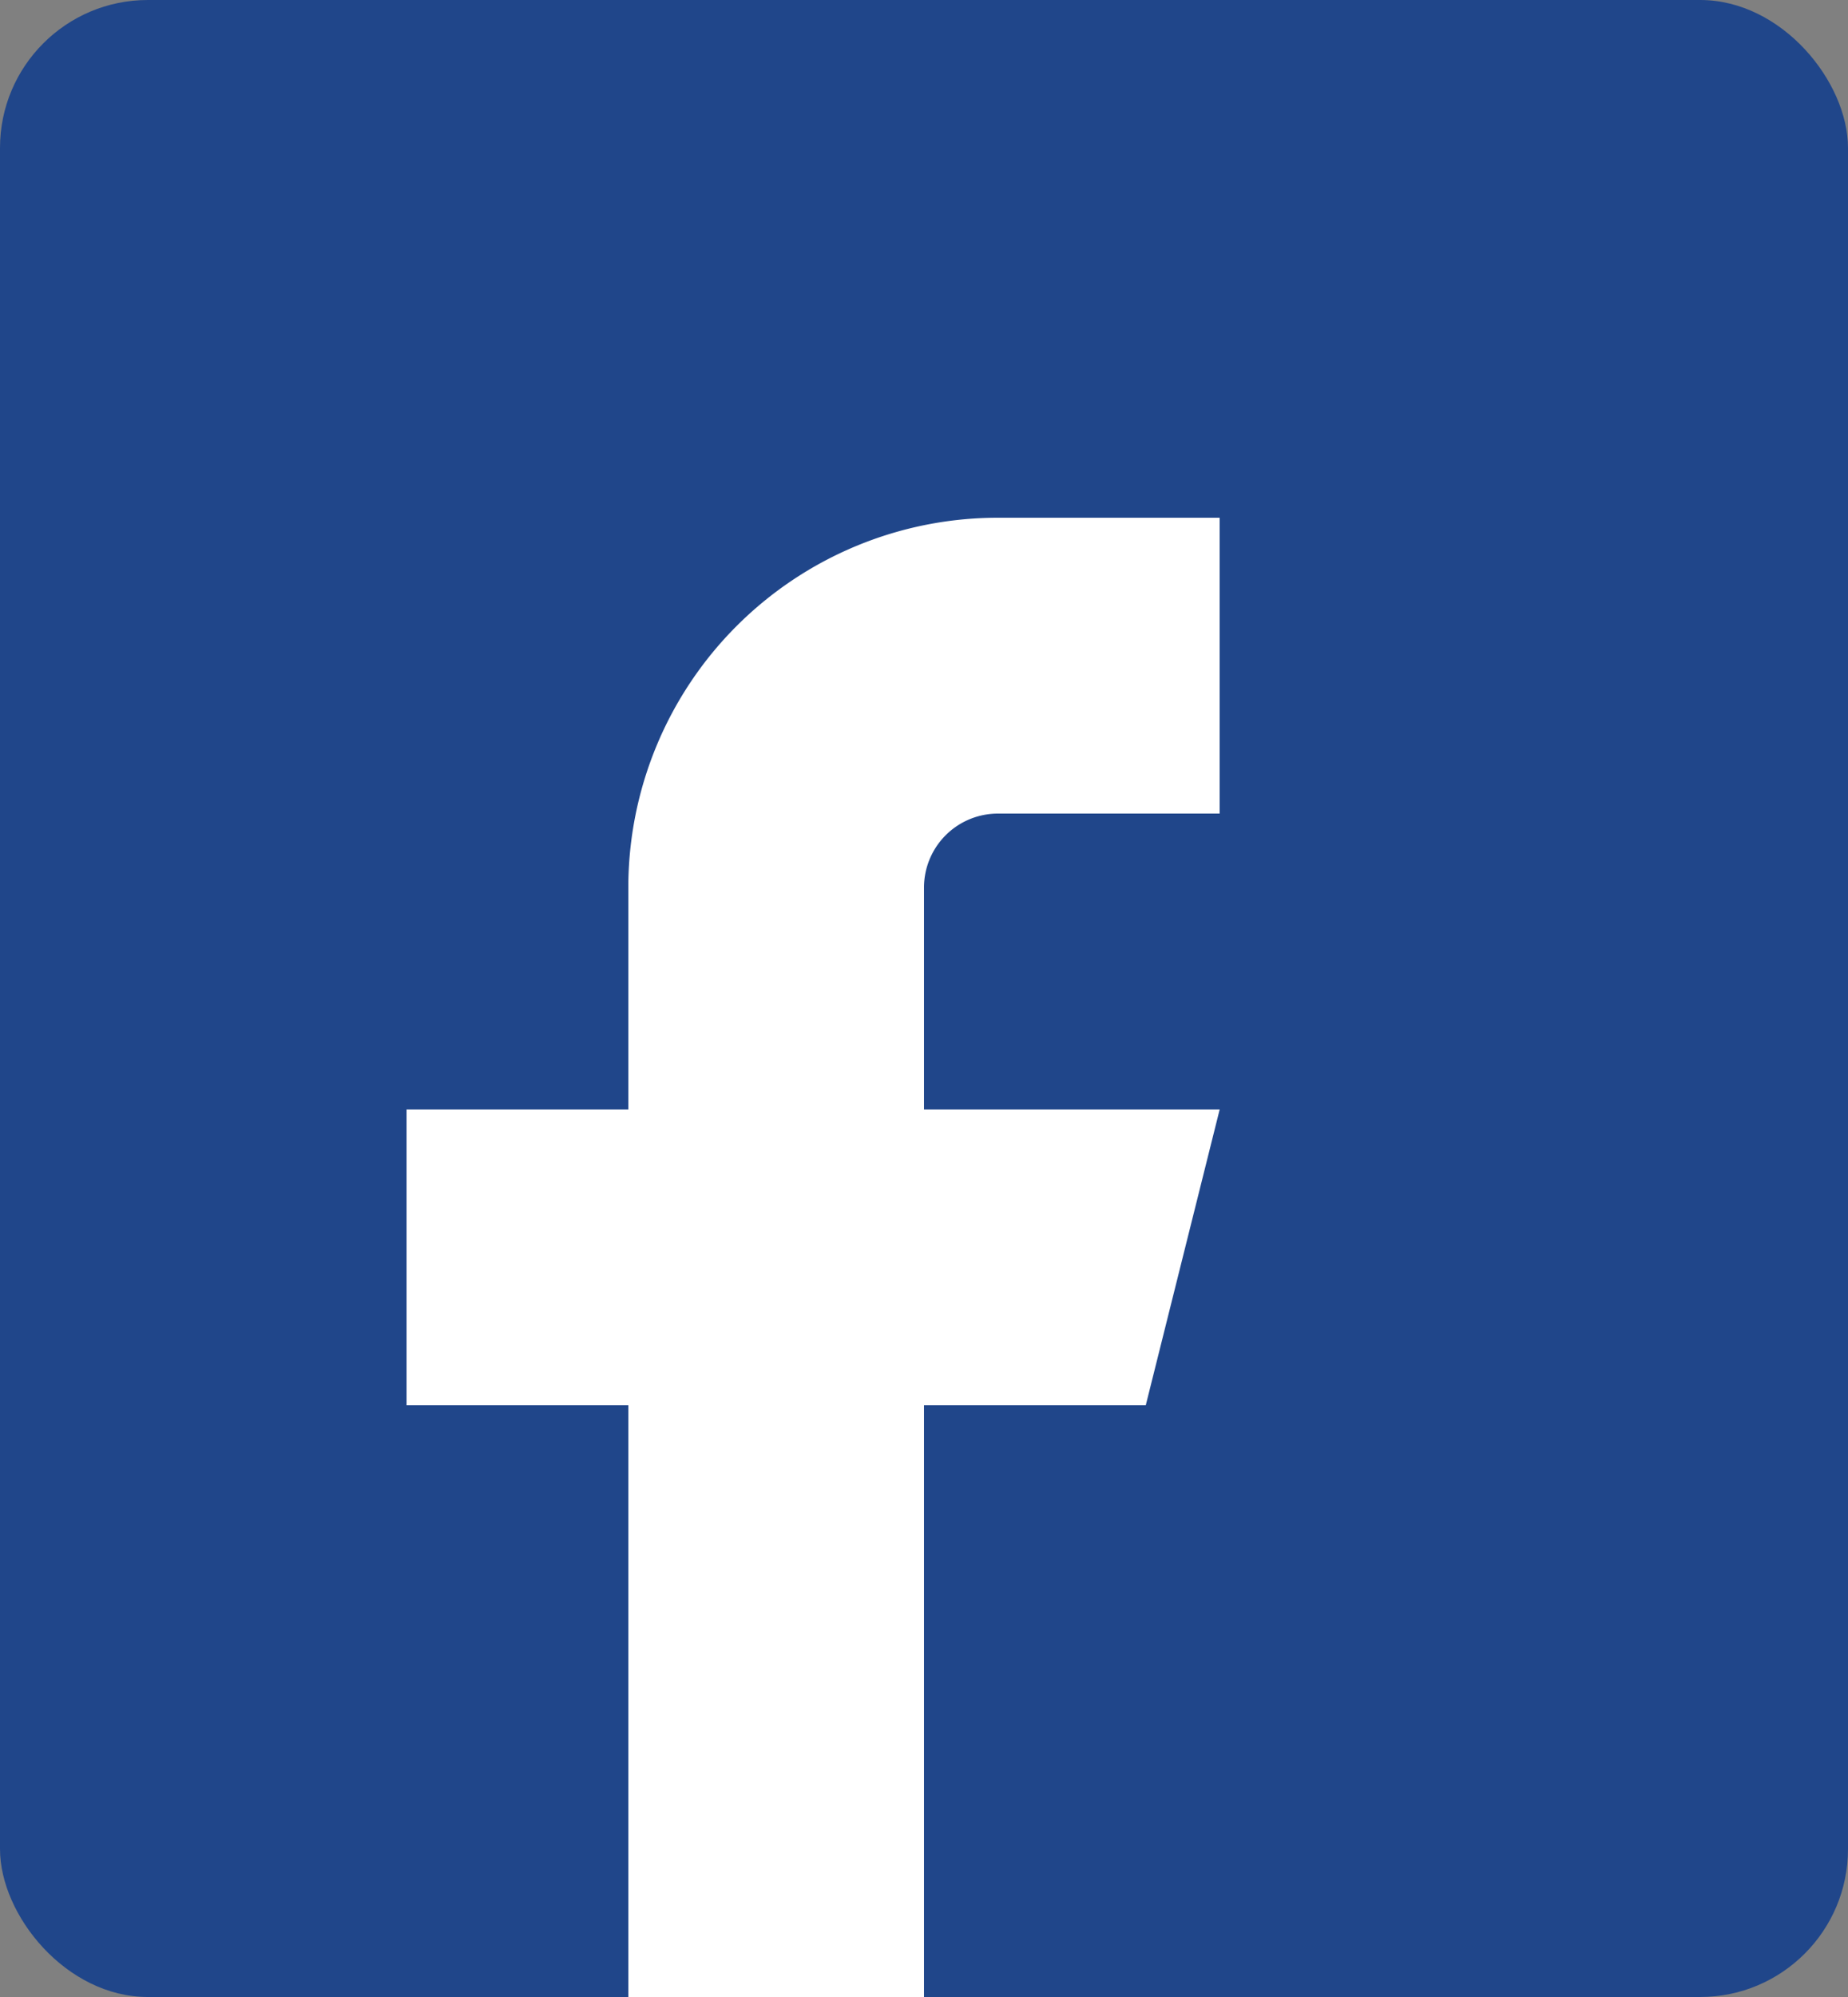
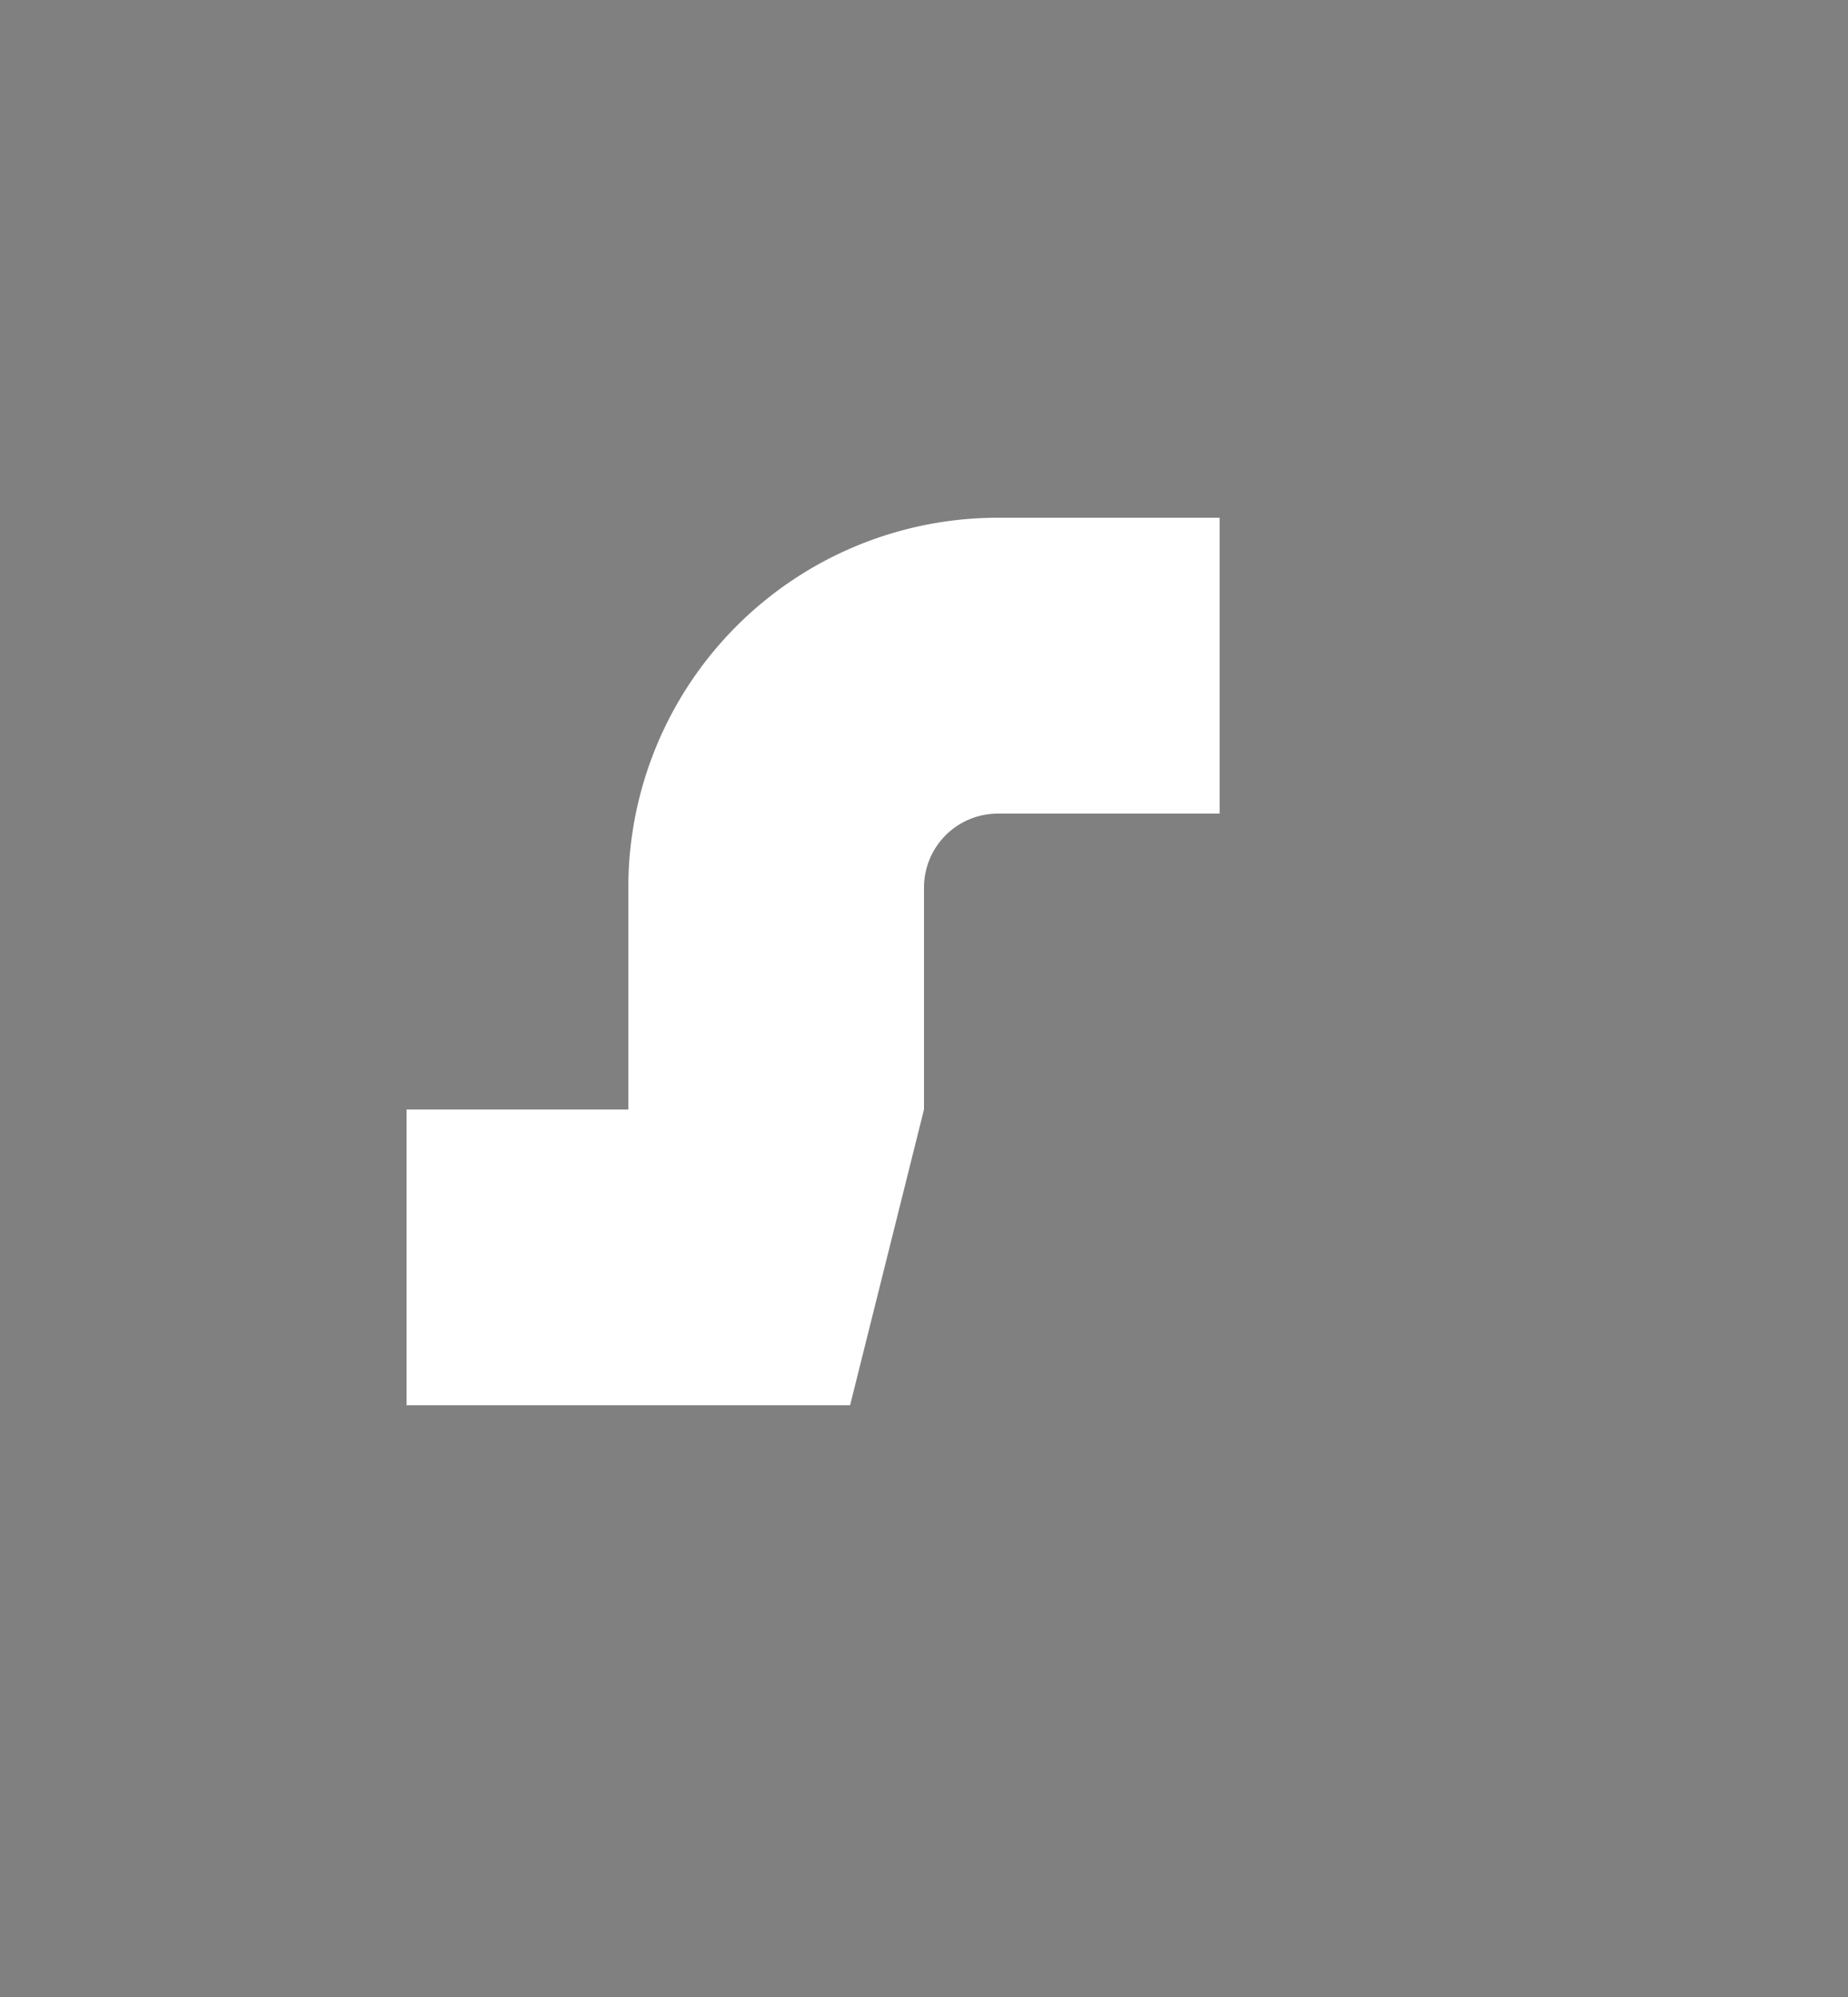
<svg xmlns="http://www.w3.org/2000/svg" width="25" height="27" viewBox="0 0 25 27">
  <rect x="0" y="0" width="25" height="27" fill="#808080" stroke="none" />
  <g id="Groupe_2575" data-name="Groupe 2575" transform="translate(-1357 -4756)">
-     <rect id="Rectangle_214" data-name="Rectangle 214" width="25" height="27" rx="2" transform="translate(1357 4756)" fill="#20468a" />
-     <path id="facebook_9_" data-name="facebook (9)" d="M18,2H15a5,5,0,0,0-5,5v3H7v4h3v8h4V14h3l1-4H14V7a1,1,0,0,1,1-1h3Z" transform="translate(1355.5 4761)" fill="#fff" />
+     <path id="facebook_9_" data-name="facebook (9)" d="M18,2H15a5,5,0,0,0-5,5v3H7v4h3v8V14h3l1-4H14V7a1,1,0,0,1,1-1h3Z" transform="translate(1355.5 4761)" fill="#fff" />
  </g>
</svg>